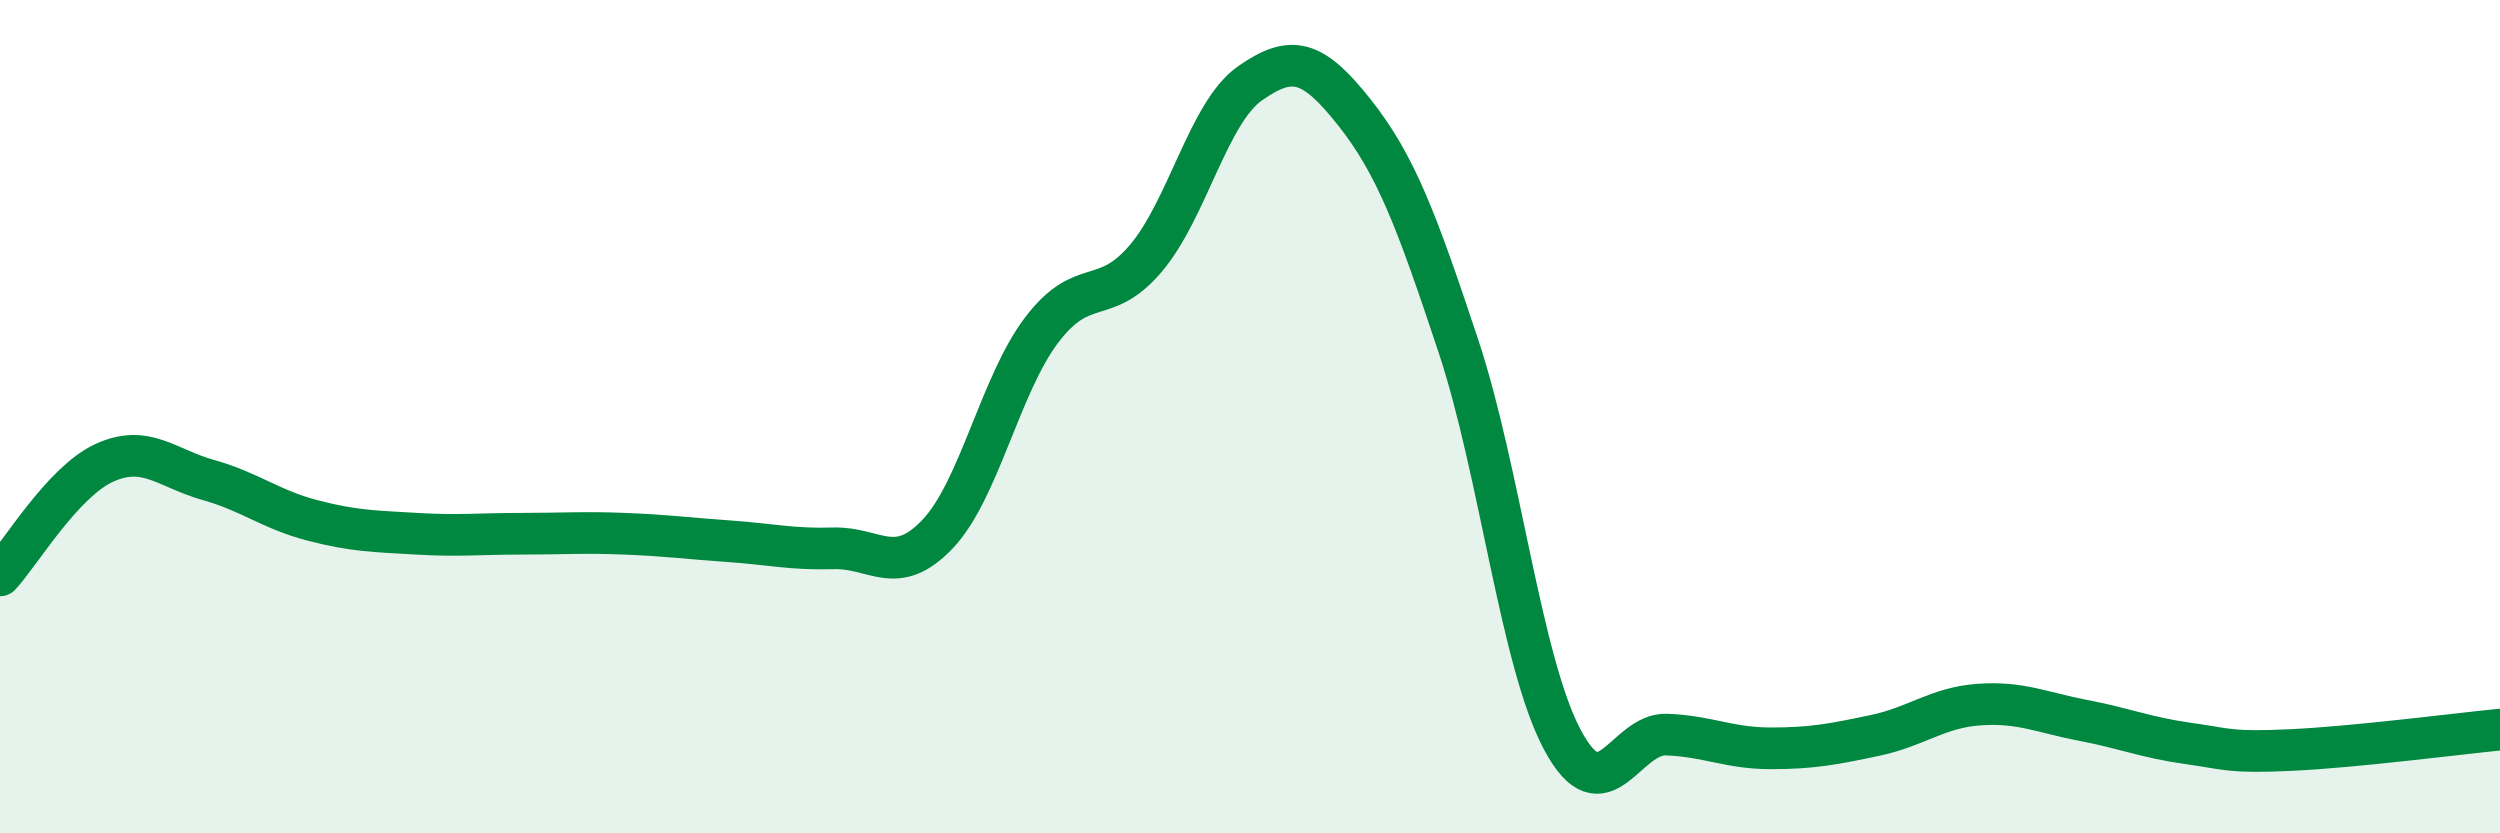
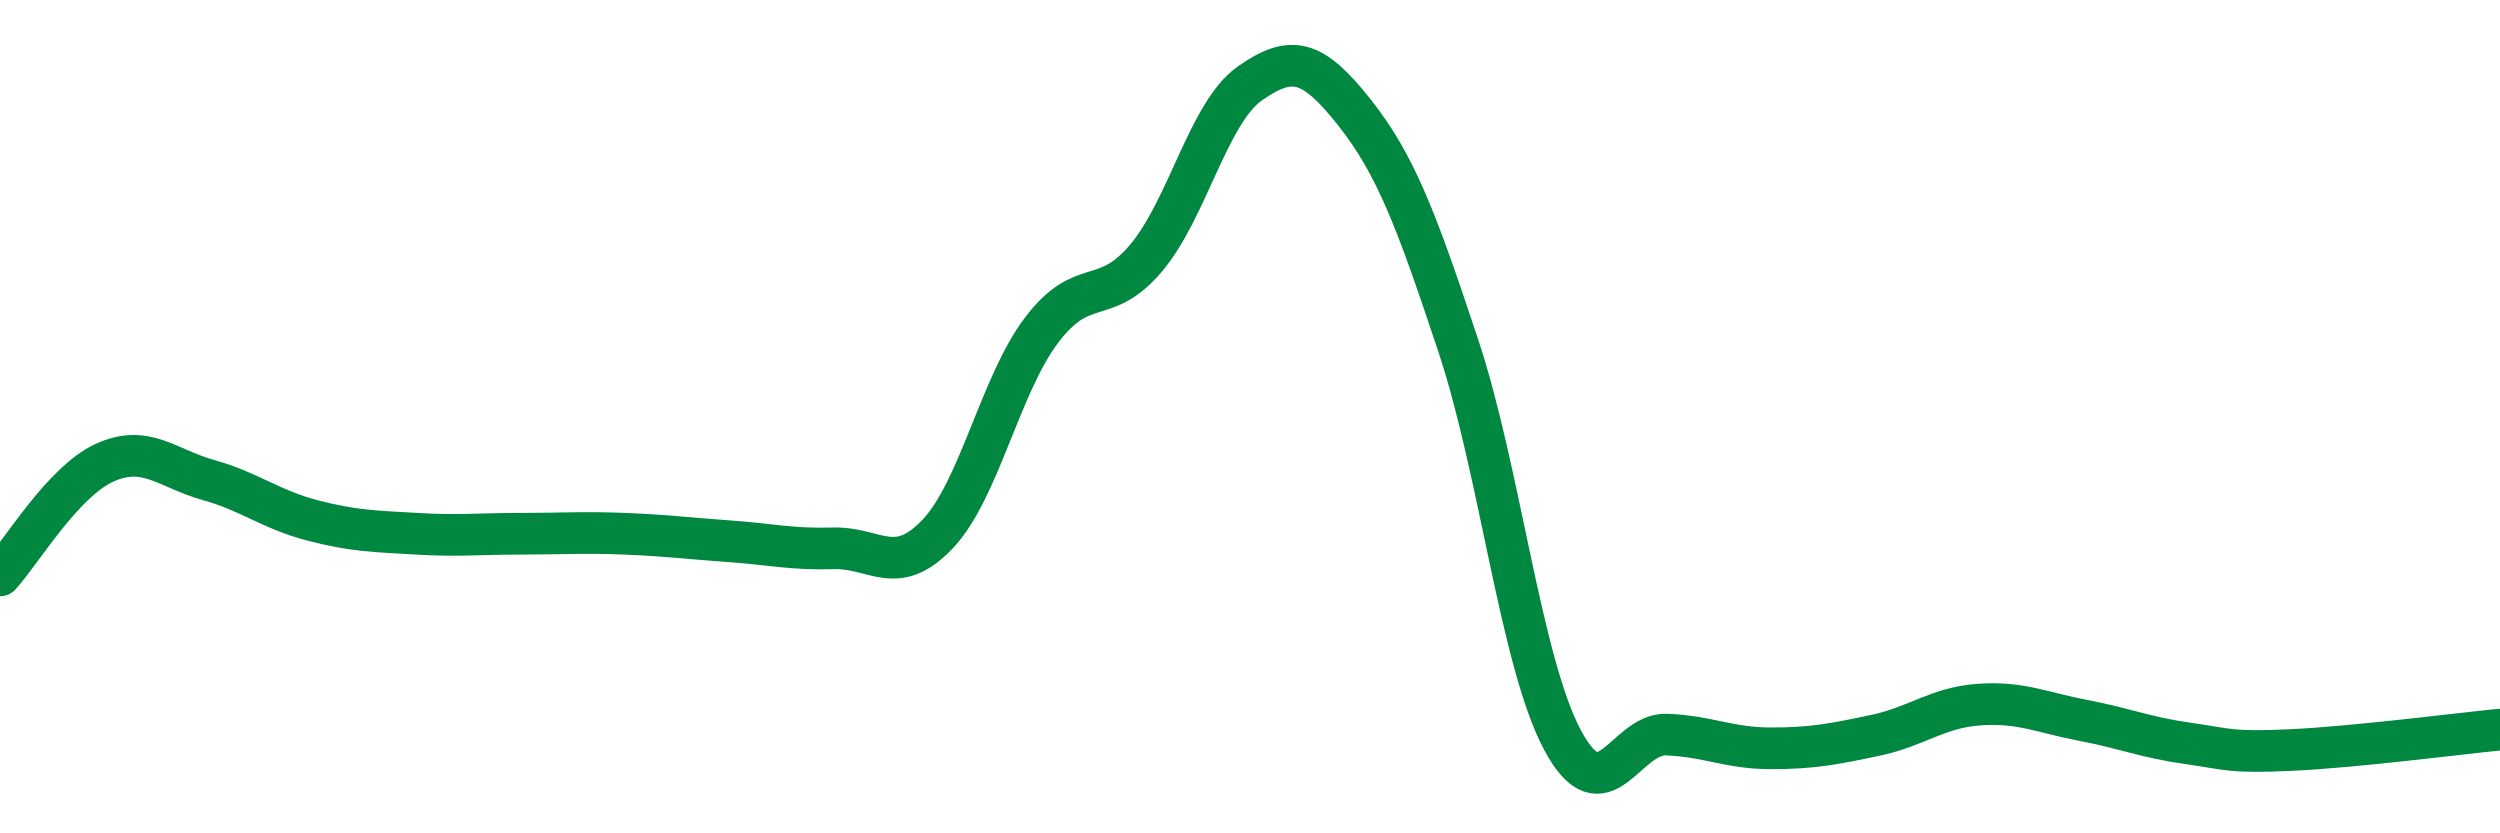
<svg xmlns="http://www.w3.org/2000/svg" width="60" height="20" viewBox="0 0 60 20">
-   <path d="M 0,13.81 C 0.5,13.27 1.5,11.57 2.5,11.11 C 3.5,10.65 4,11.24 5,11.52 C 6,11.8 6.5,12.23 7.5,12.49 C 8.5,12.75 9,12.75 10,12.81 C 11,12.87 11.5,12.81 12.5,12.81 C 13.5,12.81 14,12.77 15,12.81 C 16,12.85 16.5,12.92 17.5,12.99 C 18.5,13.06 19,13.19 20,13.16 C 21,13.13 21.5,13.87 22.5,12.82 C 23.5,11.77 24,9.24 25,7.92 C 26,6.6 26.5,7.38 27.5,6.2 C 28.5,5.02 29,2.7 30,2 C 31,1.3 31.5,1.43 32.5,2.69 C 33.5,3.95 34,5.29 35,8.3 C 36,11.31 36.5,15.89 37.5,17.76 C 38.5,19.63 39,17.59 40,17.63 C 41,17.67 41.5,17.96 42.5,17.96 C 43.5,17.96 44,17.86 45,17.65 C 46,17.44 46.5,16.98 47.5,16.91 C 48.5,16.84 49,17.1 50,17.29 C 51,17.48 51.5,17.7 52.5,17.84 C 53.5,17.98 53.5,18.07 55,18 C 56.5,17.93 59,17.61 60,17.51L60 20L0 20Z" fill="#008740" opacity="0.1" stroke-linecap="round" stroke-linejoin="round" />
  <path d="M 0,13.81 C 0.5,13.27 1.5,11.57 2.5,11.11 C 3.5,10.65 4,11.24 5,11.52 C 6,11.8 6.5,12.23 7.5,12.49 C 8.5,12.75 9,12.75 10,12.81 C 11,12.87 11.5,12.81 12.5,12.81 C 13.5,12.81 14,12.77 15,12.81 C 16,12.85 16.5,12.92 17.5,12.99 C 18.5,13.06 19,13.19 20,13.16 C 21,13.13 21.5,13.87 22.5,12.82 C 23.5,11.77 24,9.24 25,7.92 C 26,6.6 26.5,7.38 27.5,6.2 C 28.5,5.02 29,2.7 30,2 C 31,1.3 31.5,1.43 32.5,2.69 C 33.5,3.95 34,5.29 35,8.3 C 36,11.31 36.5,15.89 37.5,17.76 C 38.5,19.63 39,17.59 40,17.63 C 41,17.67 41.5,17.96 42.5,17.96 C 43.5,17.96 44,17.86 45,17.65 C 46,17.44 46.5,16.98 47.5,16.91 C 48.5,16.84 49,17.1 50,17.29 C 51,17.48 51.5,17.7 52.5,17.84 C 53.5,17.98 53.5,18.07 55,18 C 56.5,17.93 59,17.61 60,17.51" stroke="#008740" stroke-width="1" fill="none" stroke-linecap="round" stroke-linejoin="round" />
</svg>